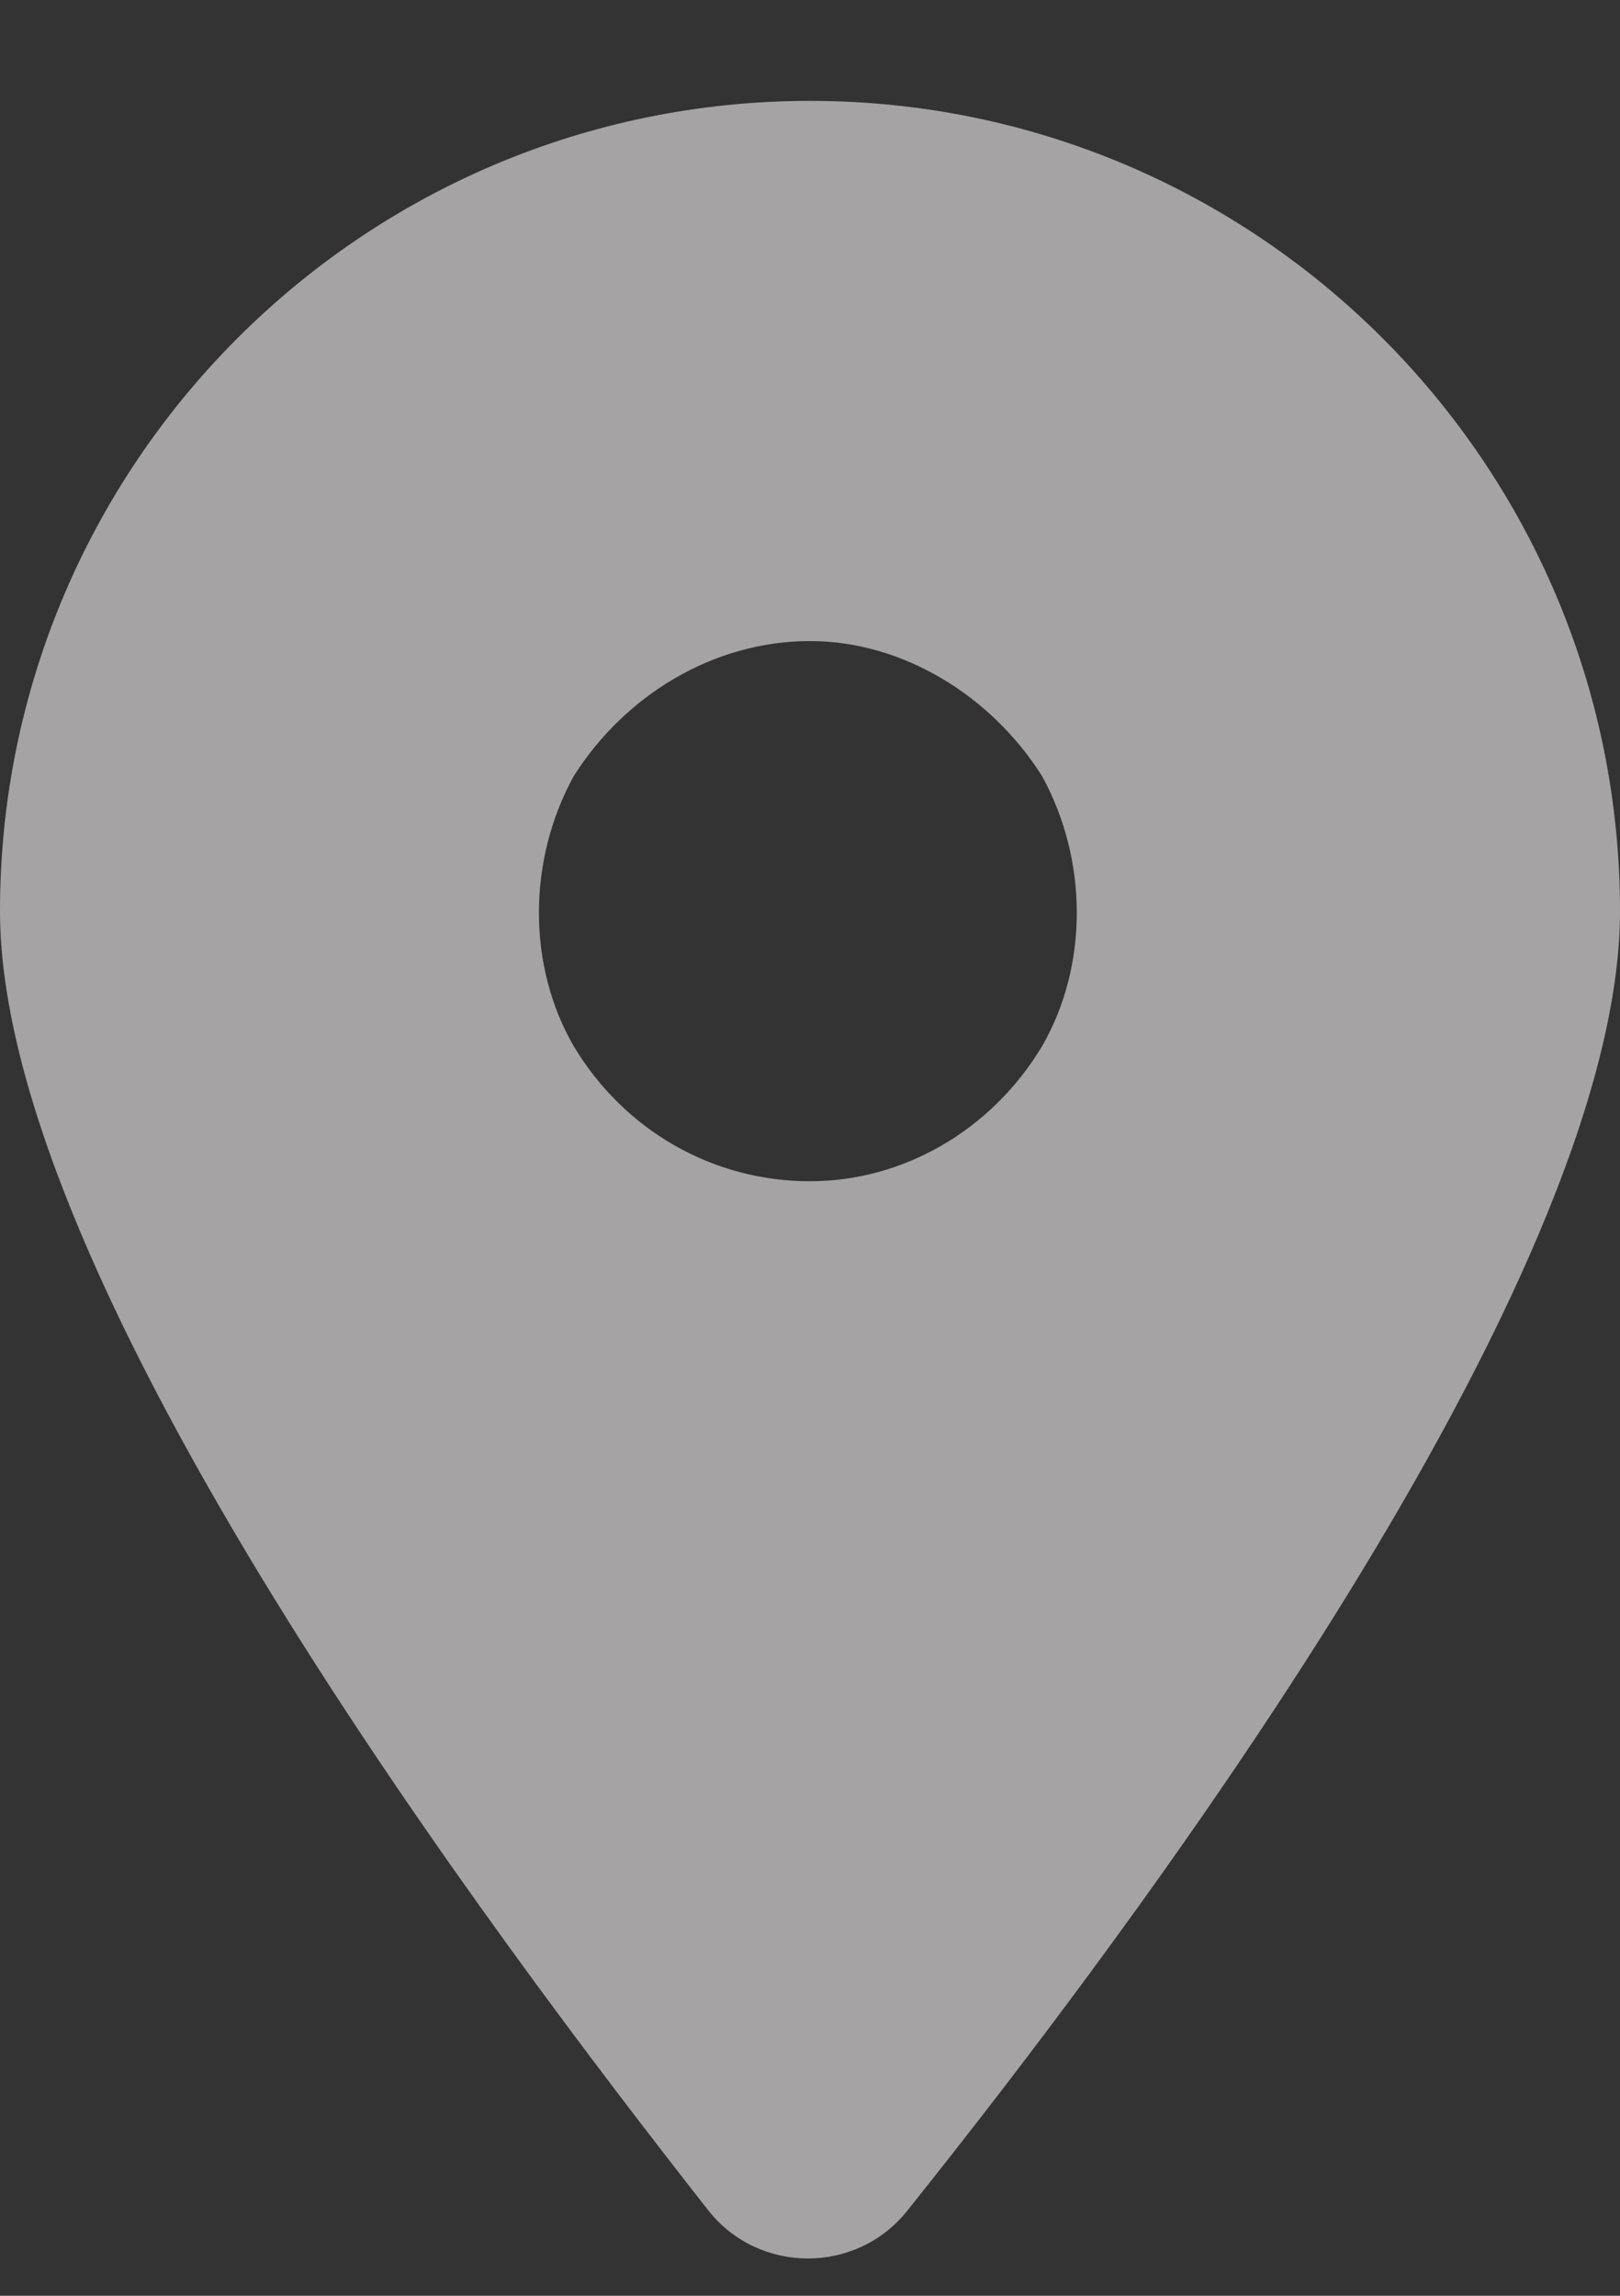
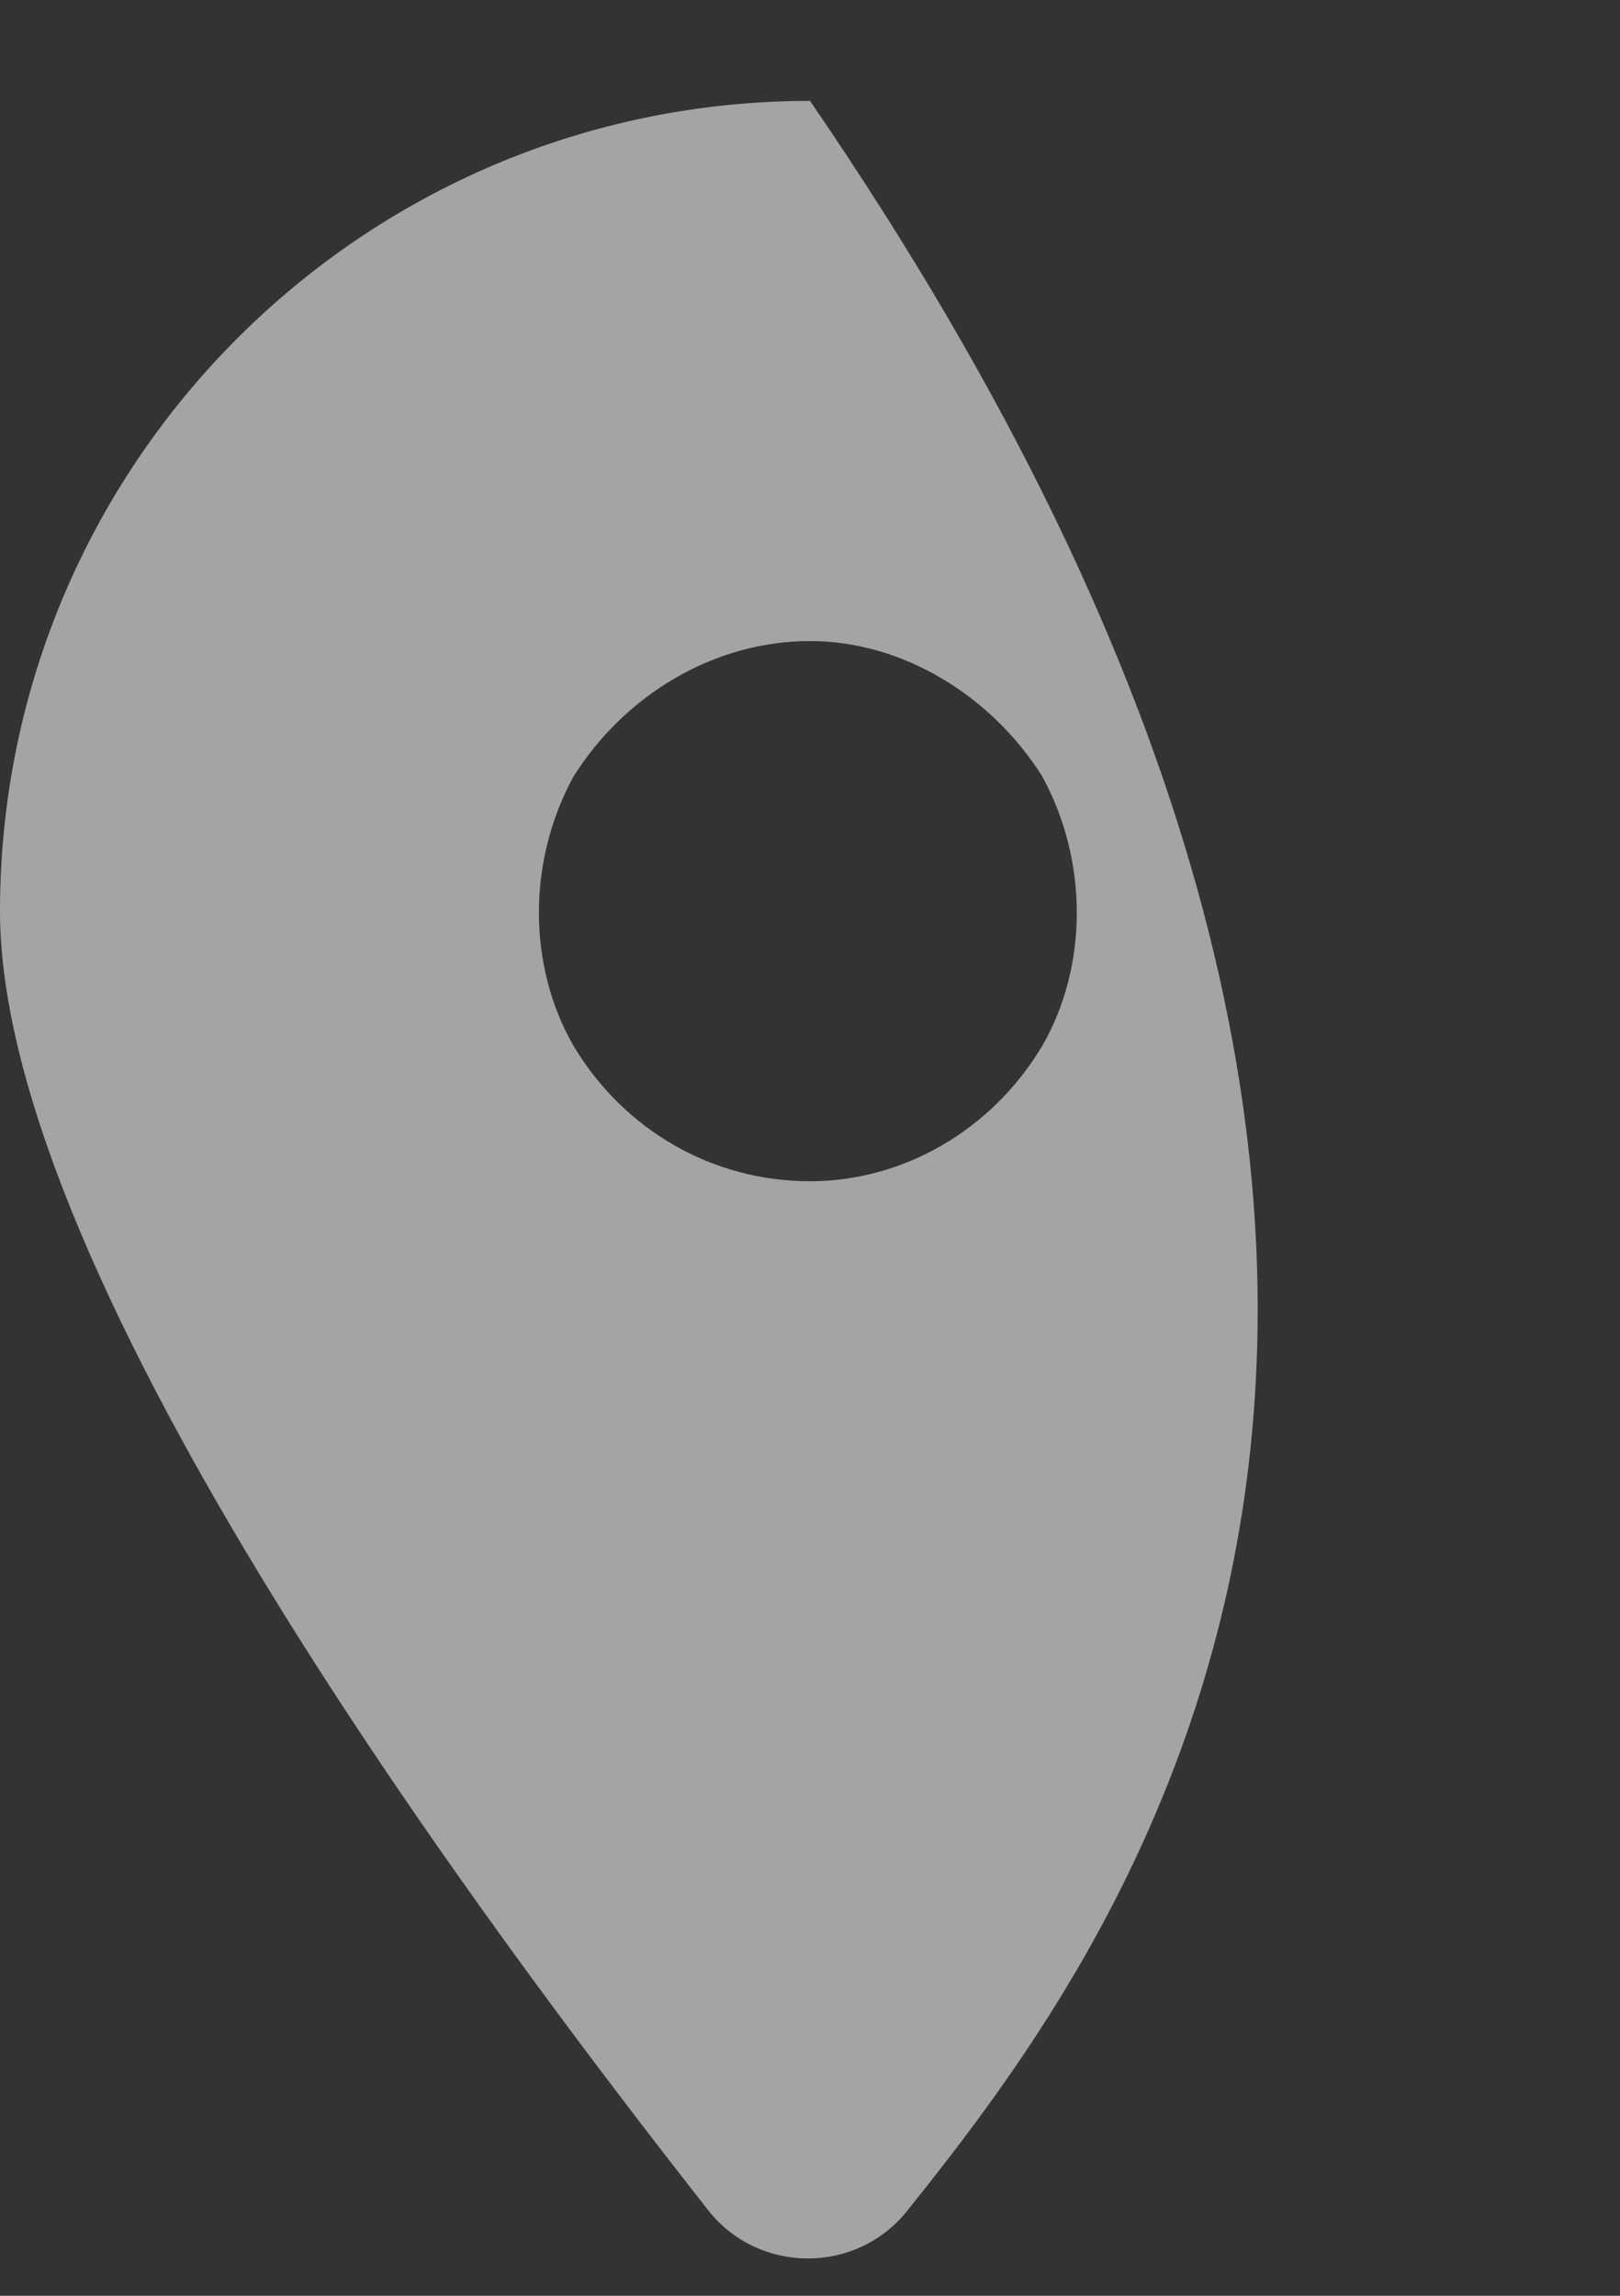
<svg xmlns="http://www.w3.org/2000/svg" width="12" height="17" viewBox="0 0 12 17" fill="none">
  <rect x="0" y="0" width="12" height="17" fill="#333333" stroke="none" />
-   <path opacity="0.6" d="M6.719 16.372C6.344 16.841 5.625 16.841 5.25 16.372C3.656 14.341 0 9.497 0 6.747C0 3.435 2.688 0.747 6 0.747C9.312 0.747 12 3.435 12 6.747C12 9.497 8.344 14.341 6.719 16.372ZM6 4.747C5.281 4.747 4.625 5.153 4.25 5.747C3.906 6.372 3.906 7.153 4.25 7.747C4.625 8.372 5.281 8.747 6 8.747C6.688 8.747 7.344 8.372 7.719 7.747C8.062 7.153 8.062 6.372 7.719 5.747C7.344 5.153 6.688 4.747 6 4.747Z" fill="#F1EFEF" />
+   <path opacity="0.6" d="M6.719 16.372C6.344 16.841 5.625 16.841 5.25 16.372C3.656 14.341 0 9.497 0 6.747C0 3.435 2.688 0.747 6 0.747C12 9.497 8.344 14.341 6.719 16.372ZM6 4.747C5.281 4.747 4.625 5.153 4.25 5.747C3.906 6.372 3.906 7.153 4.25 7.747C4.625 8.372 5.281 8.747 6 8.747C6.688 8.747 7.344 8.372 7.719 7.747C8.062 7.153 8.062 6.372 7.719 5.747C7.344 5.153 6.688 4.747 6 4.747Z" fill="#F1EFEF" />
</svg>